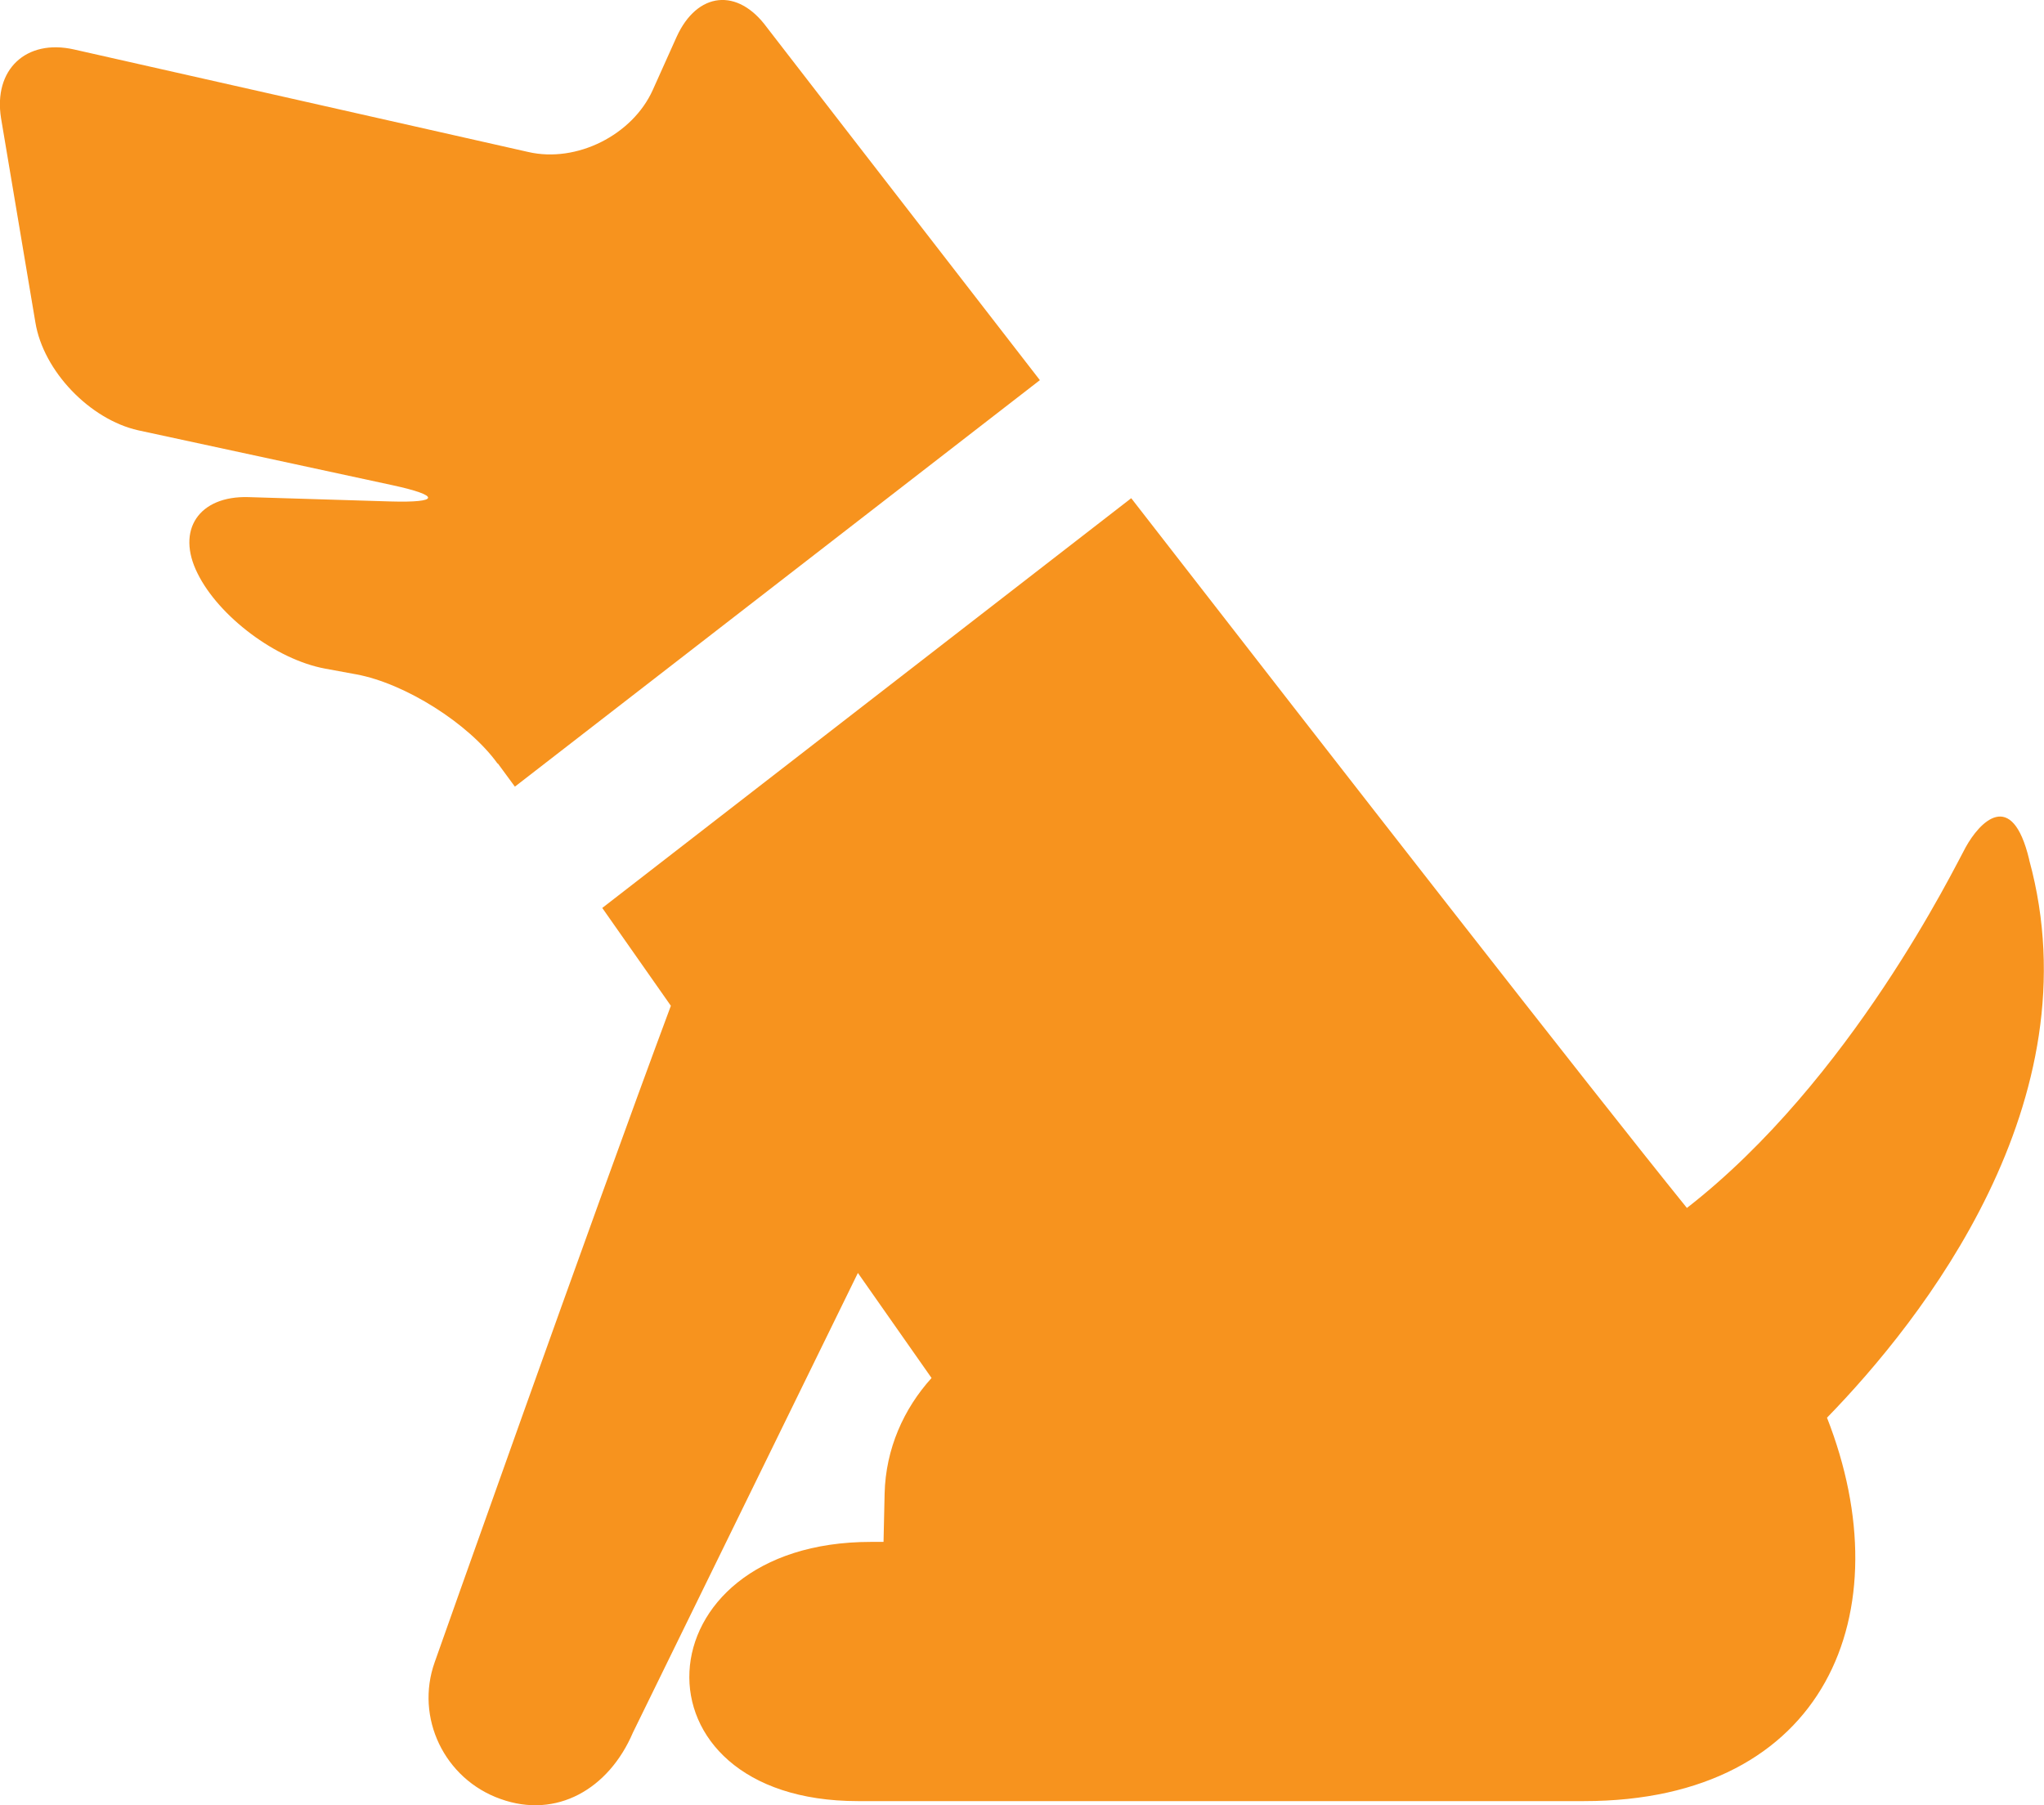
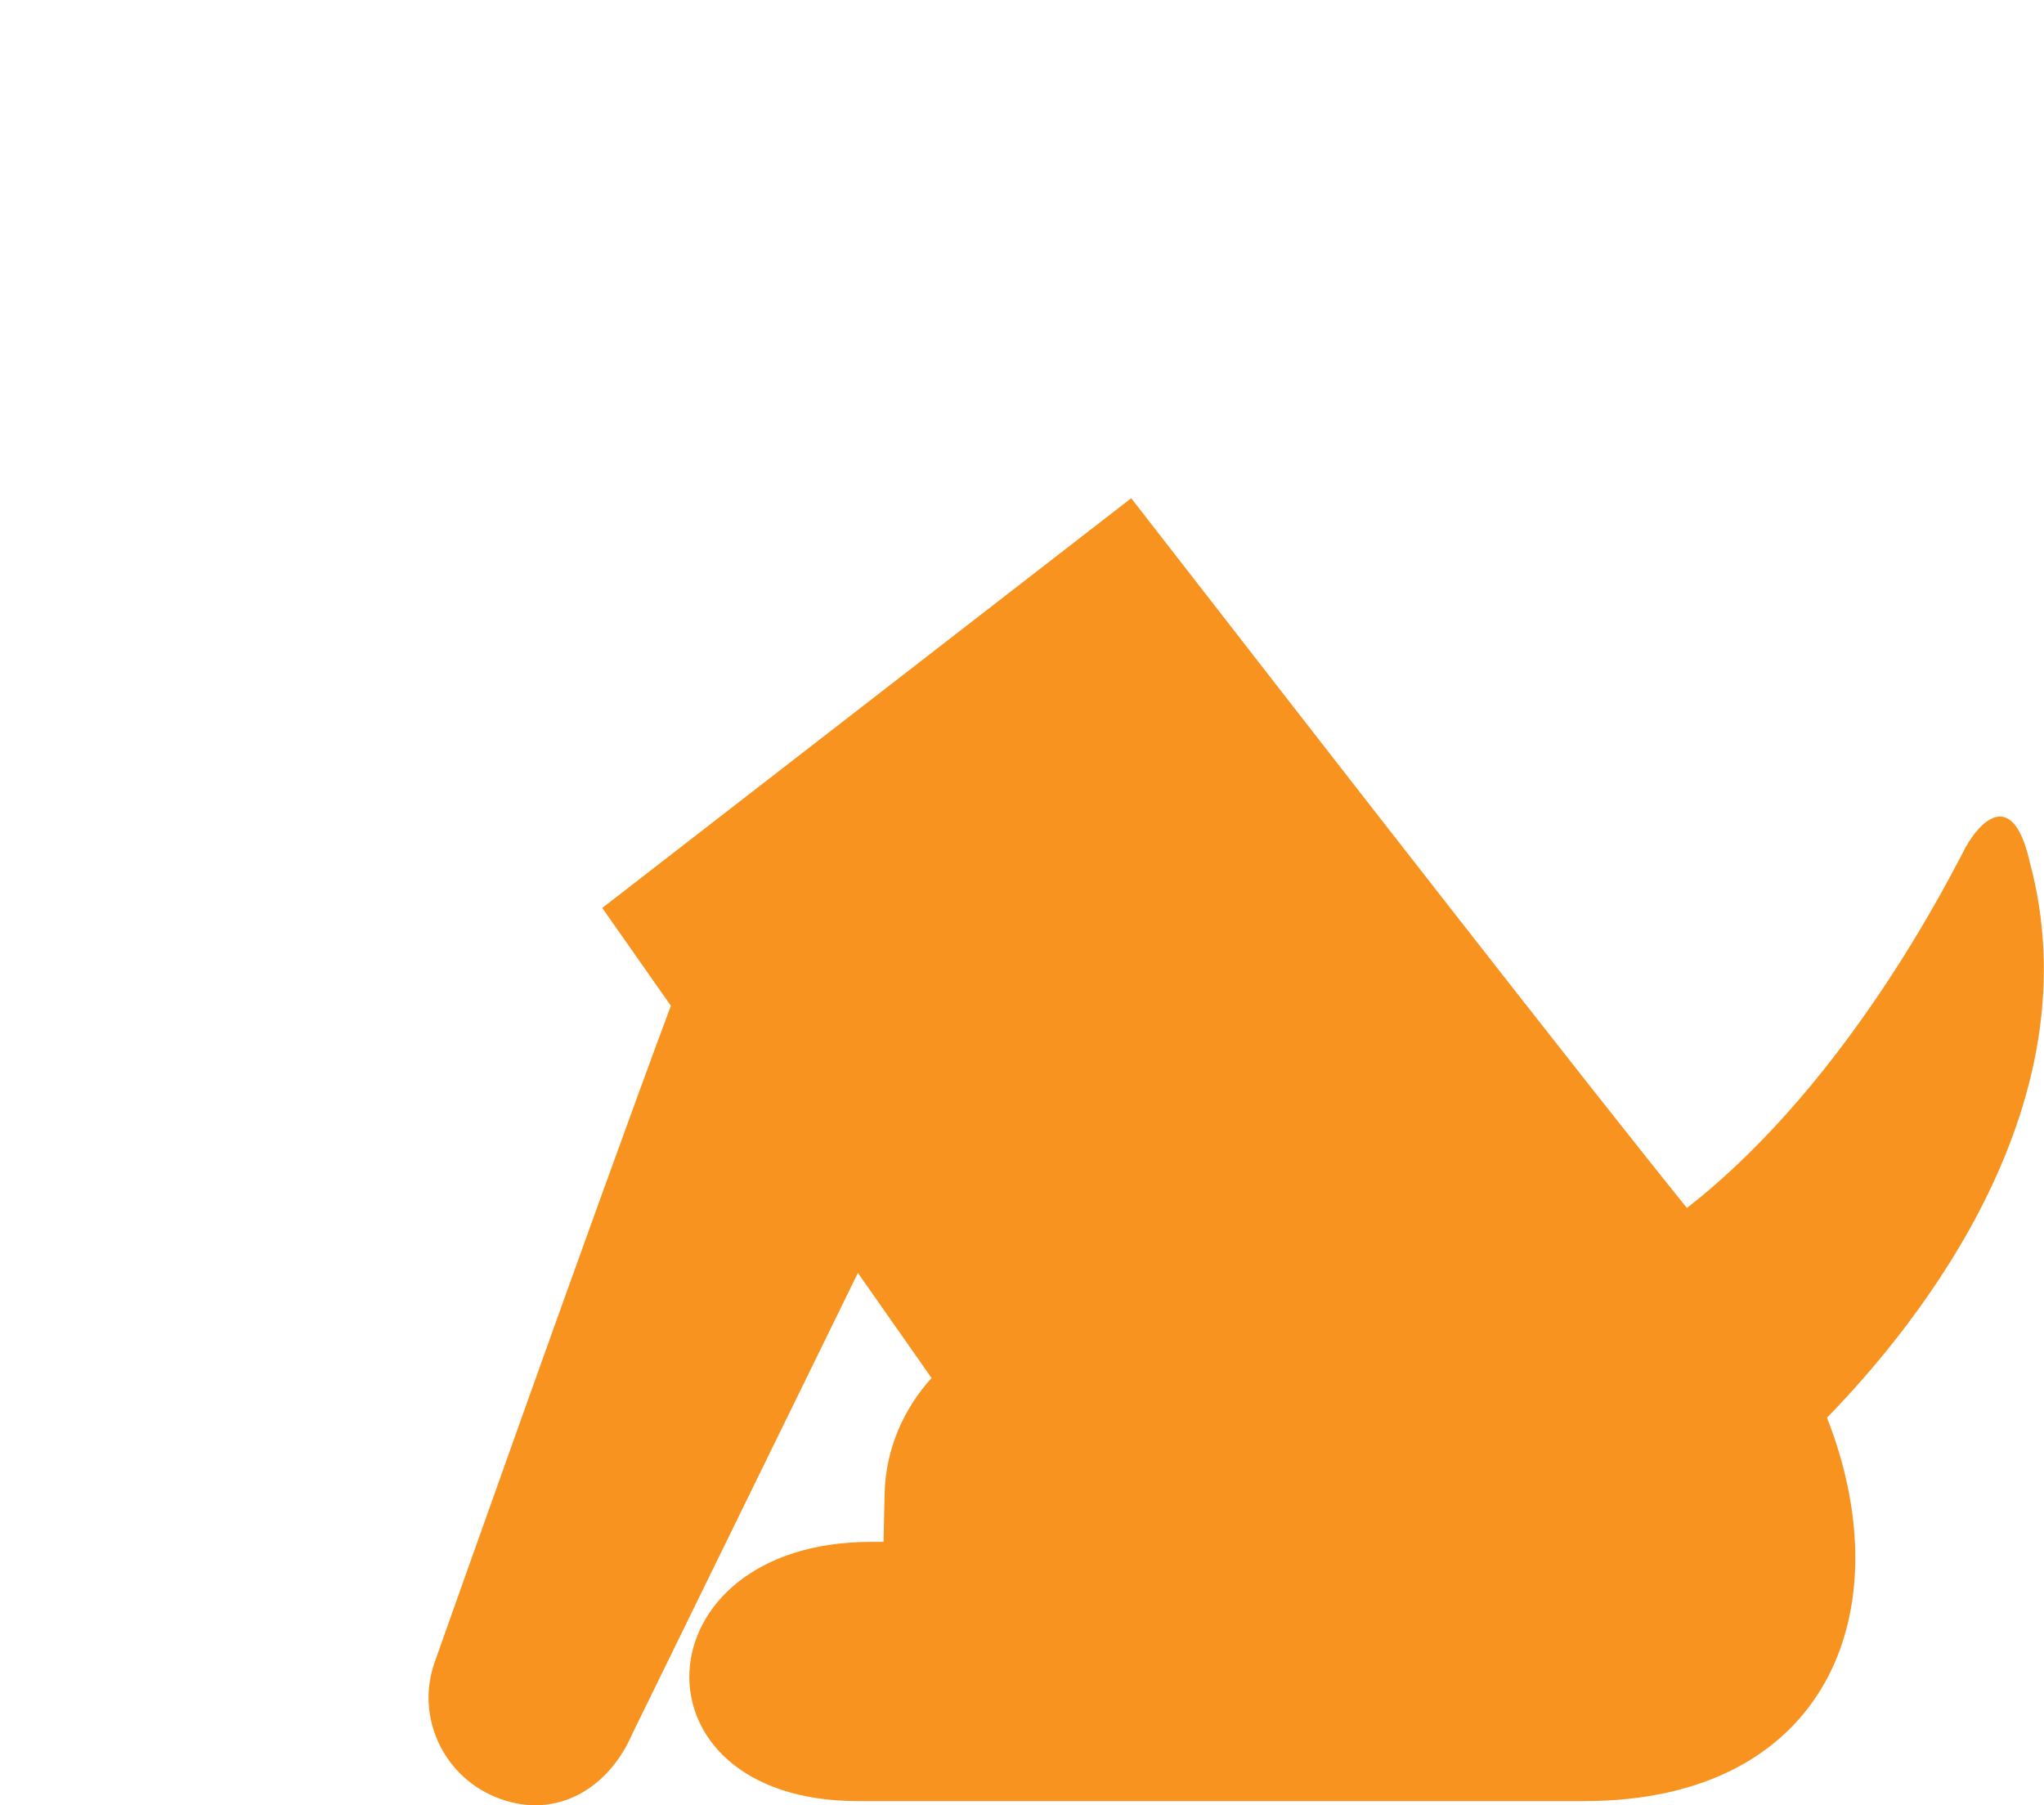
<svg xmlns="http://www.w3.org/2000/svg" id="_レイヤー_2" width="56.61" height="50" viewBox="0 0 56.61 50">
  <defs>
    <style>.cls-1{fill:#f7931e;}</style>
  </defs>
  <g id="_レイヤー_1-2">
    <g>
-       <path class="cls-1" d="M13.79,21.15l.47,.64,14.54-11.26C24.53,5.02,21.24,.76,21.24,.76c-.81-1.11-1.93-.99-2.5,.26l-.66,1.47c-.56,1.25-2.11,2.03-3.45,1.72L2.05,1.37C.72,1.07-.19,1.93,.03,3.28l.95,5.65c.22,1.35,1.51,2.69,2.85,2.99l7.04,1.52c1.34,.29,1.31,.49-.06,.45l-3.93-.12c-1.37-.04-2.01,.91-1.41,2.11,.59,1.2,2.18,2.39,3.53,2.64l.87,.16c1.35,.25,3.11,1.36,3.91,2.47Z" />
      <path class="cls-1" d="M56.2,23.81c-.48-2-1.38-1.03-1.76-.34-.31,.56-3.17,6.45-7.72,9.99-2.77-3.43-9.53-12.11-15.39-19.66l-14.65,11.35,1.9,2.71c-2.21,5.93-6.54,18.18-6.54,18.18-.55,1.54,.27,3.24,1.82,3.79,1.55,.56,3-.27,3.67-1.84l6.23-12.73,2.04,2.91c-.77,.85-1.27,1.96-1.3,3.2l-.03,1.34h-.35c-6.46,0-6.82,7.18-.36,7.18h20.11c6.72,0,8.84-5.24,6.73-10.62,2.63-2.7,7.43-8.76,5.6-15.45Z" />
    </g>
  </g>
</svg>